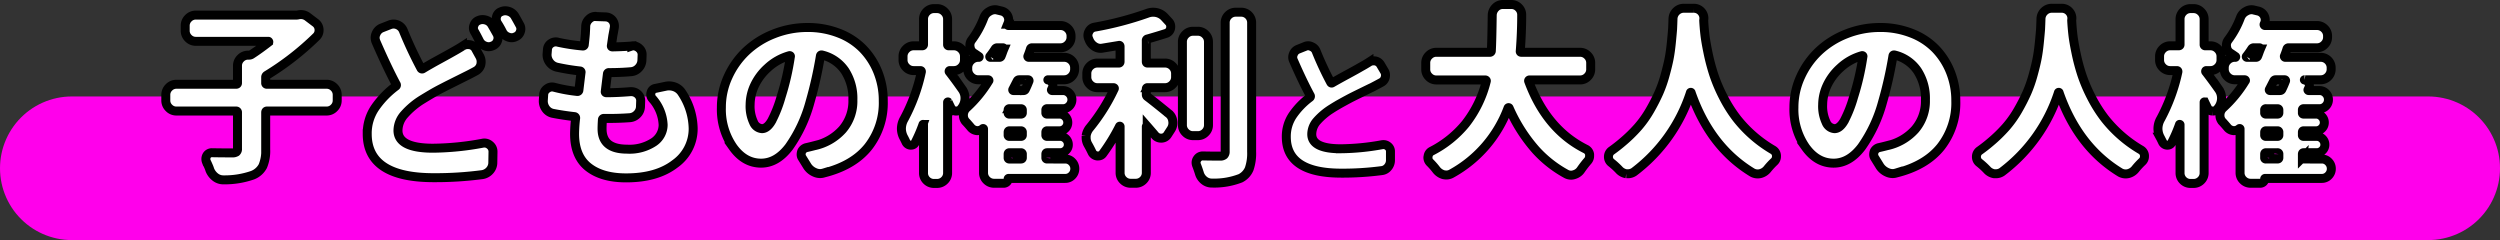
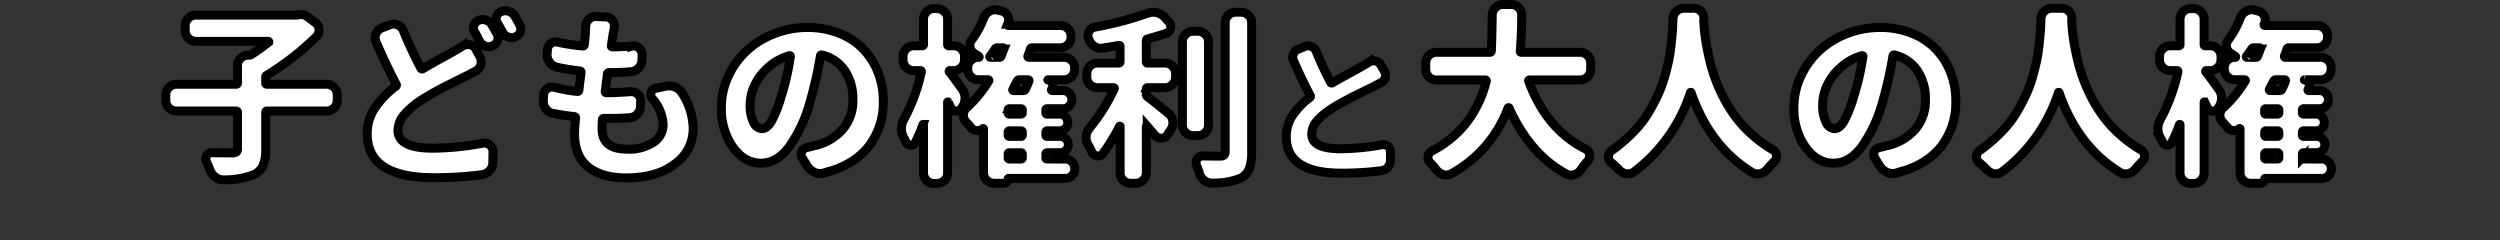
<svg xmlns="http://www.w3.org/2000/svg" width="557.09" height="53.495" viewBox="0 0 557.09 53.495">
  <rect x="0" y="0" width="557.09" height="53.495" fill="#333333" stroke="none" />
  <g transform="translate(-361.455 -1635.005)">
-     <path d="M0,0H525.09" transform="translate(377.455 1672.5)" fill="none" stroke="#ff00eb" stroke-linecap="round" stroke-width="32" />
    <path d="M37.236-18.218a2.271,2.271,0,0,1,1.662.7,2.271,2.271,0,0,1,.7,1.662v1.241a2.271,2.271,0,0,1-.7,1.662,2.271,2.271,0,0,1-1.662.7H23.943q-.28,0-.28.32v8.208A8.7,8.7,0,0,1,23.022.02,4.355,4.355,0,0,1,20.74,2.042a18.913,18.913,0,0,1-6.446,1.041h-.08a2.87,2.87,0,0,1-1.762-.6A3.8,3.8,0,0,1,11.211.841,6.681,6.681,0,0,0,10.891,0q-.2-.48-.44-.961a1.716,1.716,0,0,1-.12-.6,1.544,1.544,0,0,1,.2-.761,1.288,1.288,0,0,1,1.161-.641h.04q1.962.04,4.444.04a1.611,1.611,0,0,0,.941-.2.86.86,0,0,0,.26-.721v-8.088a.283.283,0,0,0-.32-.32H3.764a2.271,2.271,0,0,1-1.662-.7,2.271,2.271,0,0,1-.7-1.662v-1.241a2.271,2.271,0,0,1,.7-1.662,2.271,2.271,0,0,1,1.662-.7H17.057q.32,0,.32-.28v-3.844a2.271,2.271,0,0,1,.7-1.662,2.271,2.271,0,0,1,1.662-.7h.2a.987.987,0,0,0,.561-.16q1.682-1.081,3.8-2.723a.079.079,0,0,0,.04-.12q-.04-.08-.08-.08H8.088a2.271,2.271,0,0,1-1.662-.7,2.271,2.271,0,0,1-.7-1.662v-1.121a2.271,2.271,0,0,1,.7-1.662,2.271,2.271,0,0,1,1.662-.7H30.55a1.316,1.316,0,0,0,.32-.04,2.633,2.633,0,0,1,.641-.08,2.492,2.492,0,0,1,1.562.561l1.642,1.241a2.015,2.015,0,0,1,.841,1.682,1.966,1.966,0,0,1-.6,1.441A61.607,61.607,0,0,1,23.9-20.22a.5.5,0,0,0-.24.44V-18.5a.248.248,0,0,0,.28.28Zm30.27-8.488a2.119,2.119,0,0,1,1.161-.36,3.7,3.7,0,0,1,.521.04,1.817,1.817,0,0,1,1.321,1.041l.881,1.6a2.488,2.488,0,0,1,.28,1.121,3.313,3.313,0,0,1-.08.721,2.32,2.32,0,0,1-1.161,1.4q-1.081.6-2.482,1.281l-1.481.741-1.922.961q-.6.3-1.762.9t-2.182,1.2q-1.021.6-2.062,1.241a17.657,17.657,0,0,0-4,3.363,5.439,5.439,0,0,0-1.4,3.523q0,3.964,7.808,3.964A62.618,62.618,0,0,0,72.03-5.085a1.856,1.856,0,0,1,.36-.04,1.863,1.863,0,0,1,1.241.48,1.824,1.824,0,0,1,.681,1.481L74.272-.8A2.613,2.613,0,0,1,73.592,1a2.786,2.786,0,0,1-1.682.921A80.4,80.4,0,0,1,61.1,2.6q-14.814,0-14.814-9.77a10.21,10.21,0,0,1,1.682-5.726,20.53,20.53,0,0,1,4.685-4.885.3.3,0,0,0,.08-.44q-2.042-3.844-4.484-9.449a2.392,2.392,0,0,1-.2-.921,2.113,2.113,0,0,1,.2-.881,2.335,2.335,0,0,1,1.241-1.281l1.842-.721a2.243,2.243,0,0,1,.841-.16,2.2,2.2,0,0,1,.921.2,2.335,2.335,0,0,1,1.241,1.281,90.715,90.715,0,0,0,3.924,8.368.272.272,0,0,0,.4.12Q60.1-22.542,62.4-23.8t2.783-1.542Q66.705-26.186,67.506-26.706Zm2.723-3.163a1.69,1.69,0,0,1-.28-.921,1.413,1.413,0,0,1,.12-.561,1.678,1.678,0,0,1,1-1.081,2.2,2.2,0,0,1,.921-.2,2.649,2.649,0,0,1,.761.12,2.223,2.223,0,0,1,1.321,1.081q.521.881,1.121,1.962a1.9,1.9,0,0,1,.24.921,1.813,1.813,0,0,1-.12.641,1.8,1.8,0,0,1-1.081,1.121,2.113,2.113,0,0,1-.881.2,2.142,2.142,0,0,1-.8-.16,2.231,2.231,0,0,1-1.241-1.081Q70.709-29.028,70.229-29.869Zm5.045-2a1.9,1.9,0,0,1-.24-.921,1.9,1.9,0,0,1,.08-.521,1.567,1.567,0,0,1,1-1.081,2.2,2.2,0,0,1,.921-.2,2.39,2.39,0,0,1,.761.12,2.428,2.428,0,0,1,1.361,1.041q.561.961,1.121,2a1.68,1.68,0,0,1,.24.881,1.813,1.813,0,0,1-.12.641,1.8,1.8,0,0,1-1.081,1.121,1.856,1.856,0,0,1-.841.2,2.142,2.142,0,0,1-.8-.16,2.231,2.231,0,0,1-1.241-1.081A20.62,20.62,0,0,0,75.273-31.871Zm34.514,16.816a1.378,1.378,0,0,1-.32-.881,1.512,1.512,0,0,1,.08-.48,1.172,1.172,0,0,1,.961-.881l2.282-.48a3.5,3.5,0,0,1,.761-.08,3.627,3.627,0,0,1,1.281.24,3.216,3.216,0,0,1,1.562,1.281,14.863,14.863,0,0,1,2.522,7.968A9.576,9.576,0,0,1,114.872-.48q-4.044,3.123-10.891,3.123-5.405,0-8.448-2.422T92.49-7.207a32.165,32.165,0,0,1,.24-3.483.292.292,0,0,0-.28-.32q-2.522-.28-4.765-.721a2.535,2.535,0,0,1-1.6-1.021,2.877,2.877,0,0,1-.561-1.862l.08-1.241a1.719,1.719,0,0,1,.8-1.4,1.757,1.757,0,0,1,1.081-.36,1.9,1.9,0,0,1,.521.08,34.258,34.258,0,0,0,5.085.921.314.314,0,0,0,.36-.28l.48-3.964a.25.25,0,0,0-.24-.32,48.8,48.8,0,0,1-5.125-.841,2.792,2.792,0,0,1-1.622-1.061,2.818,2.818,0,0,1-.581-1.862l.08-.961a1.747,1.747,0,0,1,.761-1.4,1.932,1.932,0,0,1,1.121-.36,1.512,1.512,0,0,1,.48.08,43.17,43.17,0,0,0,5.525.841.292.292,0,0,0,.32-.28q.16-1.361.24-2.4.08-1.361.08-1.682a2.244,2.244,0,0,1,.721-1.6,2.034,2.034,0,0,1,1.481-.641.163.163,0,0,1,.12.04l2.2.08a2.021,2.021,0,0,1,1.481.8,2.087,2.087,0,0,1,.4,1.241,2.037,2.037,0,0,1-.04.4q-.08.521-.32,1.762l-.32,2.2q-.04.28.24.28,2.322-.04,4.324-.2a.756.756,0,0,1,.24-.04,1.989,1.989,0,0,1,1.4.561,1.827,1.827,0,0,1,.641,1.521l-.04,1.121a2.612,2.612,0,0,1-.741,1.742,2.551,2.551,0,0,1-1.7.821q-2.242.2-4.885.2a.314.314,0,0,0-.36.28q-.28,2.242-.48,3.924-.04.28.28.28,2.322,0,5.325-.24h.2a2.132,2.132,0,0,1,1.441.561,1.939,1.939,0,0,1,.641,1.562l-.04,1.121a2.452,2.452,0,0,1-.7,1.742,2.551,2.551,0,0,1-1.7.821q-2.282.16-4.364.16h-1.4a.292.292,0,0,0-.32.28q-.08,1.241-.08,2.042,0,4.524,5.565,4.524a9.82,9.82,0,0,0,5.946-1.562,4.648,4.648,0,0,0,2.1-3.844A9.406,9.406,0,0,0,109.787-15.055Zm28.748-.44a56.494,56.494,0,0,0,2.042-8.889.146.146,0,0,0-.04-.18.207.207,0,0,0-.2-.02,11.784,11.784,0,0,0-4.825,2.723,12.272,12.272,0,0,0-2.983,4.044,10.326,10.326,0,0,0-.921,4.124,8.45,8.45,0,0,0,.761,3.944,2.2,2.2,0,0,0,1.882,1.421q1.161,0,2.162-1.742A27.852,27.852,0,0,0,138.535-15.5Zm9.449,17.057a2.649,2.649,0,0,1-.761.12,2.9,2.9,0,0,1-1.241-.28,3.7,3.7,0,0,1-1.6-1.321L143.22-1.8a1.349,1.349,0,0,1-.24-.761,2.155,2.155,0,0,1,.12-.681,1.579,1.579,0,0,1,1.161-.881q.721-.16,1.642-.4a11.655,11.655,0,0,0,6.306-3.624,9.715,9.715,0,0,0,2.3-6.586,11.315,11.315,0,0,0-1.782-6.506,8.588,8.588,0,0,0-5.1-3.5q-.32-.08-.36.24a89.969,89.969,0,0,1-2.322,10.29,31.586,31.586,0,0,1-4.665,9.97q-2.743,3.6-6.226,3.6-3.724,0-6.286-3.6a14.807,14.807,0,0,1-2.562-8.809,16.332,16.332,0,0,1,1.481-6.827,18.114,18.114,0,0,1,4.024-5.686,19.1,19.1,0,0,1,6.126-3.864,20.14,20.14,0,0,1,7.587-1.441,18.849,18.849,0,0,1,6.967,1.261,15,15,0,0,1,5.345,3.463,15.828,15.828,0,0,1,3.343,5.185,17.15,17.15,0,0,1,1.2,6.466,15.871,15.871,0,0,1-3.343,10.23Q154.591-.08,147.984,1.562Zm30.91-18.618a3.342,3.342,0,0,1,.6,1.922,3.593,3.593,0,0,1-.6,2l-.24.32a1.262,1.262,0,0,1-1.081.561h-.16a1.266,1.266,0,0,1-1.081-.761q-.28-.561-.6-1.241a.065.065,0,0,0-.08-.02.064.064,0,0,0-.04.06V1.521a2.251,2.251,0,0,1-.7,1.682,2.3,2.3,0,0,1-1.662.681h-.641a2.285,2.285,0,0,1-1.682-.681,2.284,2.284,0,0,1-.681-1.682V-9.209q0-.04-.06-.06t-.06.02a32.664,32.664,0,0,1-1.722,4,1,1,0,0,1-.921.6h-.16a1.226,1.226,0,0,1-1-.721q-.24-.521-.521-1.041a4.264,4.264,0,0,1-.48-1.922,4.418,4.418,0,0,1,.6-2.162,39.709,39.709,0,0,0,3.844-10.49q.04-.28-.24-.28h-1.481a2.271,2.271,0,0,1-1.662-.7,2.271,2.271,0,0,1-.7-1.662v-.8a2.271,2.271,0,0,1,.7-1.662,2.271,2.271,0,0,1,1.662-.7h1.882q.32,0,.32-.28v-5.646a2.3,2.3,0,0,1,.681-1.662,2.251,2.251,0,0,1,1.682-.7h.641a2.271,2.271,0,0,1,1.662.7,2.271,2.271,0,0,1,.7,1.662v5.646a.248.248,0,0,0,.28.28h1.121a2.271,2.271,0,0,1,1.662.7,2.271,2.271,0,0,1,.7,1.662v.8a2.271,2.271,0,0,1-.7,1.662,2.271,2.271,0,0,1-1.662.7h-.921a.128.128,0,0,0-.12.08.17.17,0,0,0,0,.16Q177.373-19.219,178.895-17.057Zm10.49,14.094q-.28,0-.28.32v.8a.248.248,0,0,0,.28.28h2.563q.32,0,.32-.28v-.8a.283.283,0,0,0-.32-.32Zm4.364-15.976a.207.207,0,0,0-.02-.2.211.211,0,0,0-.18-.08h-2a.451.451,0,0,0-.42.26q-.14.26-.981,1.9a.17.17,0,0,0,0,.16.161.161,0,0,0,.16.08h2.2a.439.439,0,0,0,.44-.28Q193.349-17.9,193.749-18.938Zm-8.688-5.525a.131.131,0,0,0-.04.16.161.161,0,0,0,.16.08h1.962a.371.371,0,0,0,.4-.28q.08-.16.28-.721t.32-.841a.181.181,0,0,0-.04-.2.231.231,0,0,0-.16-.08H186.7a.539.539,0,0,0-.48.24A19.816,19.816,0,0,1,185.061-24.464Zm6.887,12.893q.32,0,.32-.28v-.641q0-.28-.32-.28h-2.562a.248.248,0,0,0-.28.28v.641a.248.248,0,0,0,.28.28Zm0,4.965q.32,0,.32-.28v-.641a.283.283,0,0,0-.32-.32h-2.562q-.28,0-.28.32v.641a.248.248,0,0,0,.28.28Zm9.89,5.045a2.014,2.014,0,0,1,1.5.641A2.112,2.112,0,0,1,203.959.6a2.112,2.112,0,0,1-.621,1.521,2.014,2.014,0,0,1-1.5.641H189.225a.106.106,0,0,0-.12.12.9.9,0,0,1-.3.681,1,1,0,0,1-.7.28h-2.122a2.3,2.3,0,0,1-1.662-.681,2.251,2.251,0,0,1-.7-1.682V-8.248a.092.092,0,0,0-.06-.1.091.091,0,0,0-.1.02,1.753,1.753,0,0,1-1.161.44h-.16a1.977,1.977,0,0,1-1.281-.641q-.561-.681-1.141-1.3a2.069,2.069,0,0,1-.581-1.461,2.221,2.221,0,0,1,.721-1.682,27.2,27.2,0,0,0,4.925-6.006.111.111,0,0,0,.02-.16.173.173,0,0,0-.14-.08h-2.2a2.271,2.271,0,0,1-1.662-.7,2.271,2.271,0,0,1-.7-1.662v-.28a2.251,2.251,0,0,1,.7-1.682,2.3,2.3,0,0,1,1.662-.681h.12q.04,0,.06-.06a.091.091,0,0,0-.02-.1q-.561-.4-1.121-.761a1.861,1.861,0,0,1-.881-1.4,1.489,1.489,0,0,1-.04-.36,1.962,1.962,0,0,1,.44-1.241,20.17,20.17,0,0,0,2.683-4.925,2.656,2.656,0,0,1,1.241-1.4,2.381,2.381,0,0,1,1.241-.36,2.032,2.032,0,0,1,.561.08l.841.2a2.058,2.058,0,0,1,1.4,1.041,2.132,2.132,0,0,1,.24.961,2.05,2.05,0,0,1-.16.761q-.04.08-.08.18a.216.216,0,0,0,.02.2.2.2,0,0,0,.18.1h11.571a2.3,2.3,0,0,1,1.662.681,2.251,2.251,0,0,1,.7,1.682v.24a2.271,2.271,0,0,1-.7,1.662,2.271,2.271,0,0,1-1.662.7H194.43a.346.346,0,0,0-.36.28q-.24.761-.561,1.562a.18.18,0,0,0,.02.18.2.2,0,0,0,.18.1h7.848a2.285,2.285,0,0,1,1.682.681,2.284,2.284,0,0,1,.681,1.682v.28a2.3,2.3,0,0,1-.681,1.662,2.251,2.251,0,0,1-1.682.7h-3.563q-.04,0-.04.02t.04.02a1.267,1.267,0,0,1,.941.721,1.178,1.178,0,0,1-.06,1.2.7.7,0,0,1-.08.2.111.111,0,0,0-.02.16.173.173,0,0,0,.14.08h2.4a1.9,1.9,0,0,1,1.421.6,1.976,1.976,0,0,1,.581,1.421,1.976,1.976,0,0,1-.581,1.421,1.9,1.9,0,0,1-1.421.6h-3.523a.248.248,0,0,0-.28.28v.641a.248.248,0,0,0,.28.28h2.763a1.743,1.743,0,0,1,1.3.561,1.841,1.841,0,0,1,.541,1.321,1.774,1.774,0,0,1-.541,1.3,1.774,1.774,0,0,1-1.3.541h-2.763q-.28,0-.28.32v.641a.248.248,0,0,0,.28.28h2.883a1.774,1.774,0,0,1,1.3.541,1.774,1.774,0,0,1,.541,1.3,1.709,1.709,0,0,1-.541,1.281,1.809,1.809,0,0,1-1.3.521h-2.883q-.28,0-.28.32v.8a.248.248,0,0,0,.28.28Zm18.338-15.9a.248.248,0,0,0-.28.28v1.241a.539.539,0,0,0,.24.48q1.642,1.241,4.725,3.764a2.4,2.4,0,0,1,.921,1.642,2.7,2.7,0,0,1,.04.44,2.593,2.593,0,0,1-.4,1.4l-.8,1.241a1.639,1.639,0,0,1-1.361.761h-.08a1.744,1.744,0,0,1-1.361-.641q-.881-1.041-1.722-2a.182.182,0,0,0-.14-.02.092.092,0,0,0-.06.1V1.481a2.251,2.251,0,0,1-.7,1.682,2.3,2.3,0,0,1-1.662.681h-1.121a2.3,2.3,0,0,1-1.662-.681,2.251,2.251,0,0,1-.7-1.682V-8.809a.064.064,0,0,0-.04-.06.065.065,0,0,0-.08.02,42.785,42.785,0,0,1-3.724,6.086,1.254,1.254,0,0,1-1.041.521h-.24a1.465,1.465,0,0,1-1.161-.881q-.36-.761-.881-1.682a3.087,3.087,0,0,1-.4-1.521v-.4a3.647,3.647,0,0,1,.841-1.842,41.069,41.069,0,0,0,5.405-8.608q.08-.12.02-.2a.211.211,0,0,0-.18-.08H209a2.271,2.271,0,0,1-1.662-.7,2.271,2.271,0,0,1-.7-1.662v-.761a2.251,2.251,0,0,1,.7-1.682A2.3,2.3,0,0,1,209-22.942h4.765q.28,0,.28-.32v-3.363q0-.32-.28-.24-1.682.28-3.644.6a2.037,2.037,0,0,1-.4.04,2.422,2.422,0,0,1-1.4-.44,3.083,3.083,0,0,1-1.2-1.521,1.553,1.553,0,0,1-.08-.2,1.762,1.762,0,0,1-.16-.721,1.825,1.825,0,0,1,.24-.881,1.7,1.7,0,0,1,1.281-.961,73.152,73.152,0,0,0,11.731-3.083,3.627,3.627,0,0,1,1.281-.24,3.883,3.883,0,0,1,.761.08,3.437,3.437,0,0,1,1.762,1l1,1.081a1.5,1.5,0,0,1,.4,1.041,2.037,2.037,0,0,1-.04.4,1.478,1.478,0,0,1-1,1.121q-1.882.6-4.124,1.241a.314.314,0,0,0-.28.36v4.685q0,.32.28.32h3.884a2.3,2.3,0,0,1,1.662.681,2.251,2.251,0,0,1,.7,1.682v.761a2.271,2.271,0,0,1-.7,1.662,2.271,2.271,0,0,1-1.662.7Zm11.211-12.572a2.271,2.271,0,0,1,1.662.7,2.271,2.271,0,0,1,.7,1.662V-9.129a2.271,2.271,0,0,1-.7,1.662,2.271,2.271,0,0,1-1.662.7H230.3a2.271,2.271,0,0,1-1.662-.7,2.271,2.271,0,0,1-.7-1.662V-27.667a2.271,2.271,0,0,1,.7-1.662,2.271,2.271,0,0,1,1.662-.7Zm6.086-1.882a2.251,2.251,0,0,1,.7-1.682,2.3,2.3,0,0,1,1.662-.681H241a2.285,2.285,0,0,1,1.682.681,2.284,2.284,0,0,1,.681,1.682V-3.2a10.594,10.594,0,0,1-.541,3.844,4.128,4.128,0,0,1-1.942,2.082A16.228,16.228,0,0,1,234.589,3.8h-.08a2.705,2.705,0,0,1-1.722-.6,3.131,3.131,0,0,1-1.081-1.642q-.28-.881-.6-1.722a1.716,1.716,0,0,1-.12-.6,1.444,1.444,0,0,1,.28-.841,1.42,1.42,0,0,1,1.241-.641h.04q1.722.04,3.8.04a1.252,1.252,0,0,0,.861-.24,1.05,1.05,0,0,0,.26-.8Zm32.036,8.769a1.864,1.864,0,0,1,1.029-.3,2.42,2.42,0,0,1,.4.033,1.728,1.728,0,0,1,1.162.83l.8,1.361a1.757,1.757,0,0,1,.3.963,2.058,2.058,0,0,1-.066.5,1.7,1.7,0,0,1-.93,1.162q-.9.5-2.059,1.1-.1.033-1.727.83t-2.457,1.212q-.83.415-2.258,1.2t-2.457,1.444a14.912,14.912,0,0,0-3.32,2.772,4.486,4.486,0,0,0-1.162,2.938q0,3.254,6.441,3.254a53.378,53.378,0,0,0,9.2-.9,1.689,1.689,0,0,1,.332-.033,1.583,1.583,0,0,1,1,.365,1.447,1.447,0,0,1,.564,1.229V-1.2a2.377,2.377,0,0,1-.581,1.478,2.071,2.071,0,0,1-1.378.747,66.941,66.941,0,0,1-9,.564q-12.252,0-12.252-8.1a8.46,8.46,0,0,1,1.378-4.731,16.87,16.87,0,0,1,3.868-4.034.314.314,0,0,0,.1-.4q-1.727-3.187-3.752-7.836a1.752,1.752,0,0,1-.166-.73,1.752,1.752,0,0,1,.166-.73,1.8,1.8,0,0,1,1.063-1.062l1.494-.6a1.752,1.752,0,0,1,.73-.166,1.708,1.708,0,0,1,.764.2,1.806,1.806,0,0,1,1.029,1.063,71.135,71.135,0,0,0,3.221,6.906q.133.232.332.1,1.262-.73,3.437-1.909t2.839-1.577Q268.844-22.711,269.508-23.143Zm49.41,1.6a2.271,2.271,0,0,1-.7,1.662,2.271,2.271,0,0,1-1.662.7H305.3a.211.211,0,0,0-.18.08.207.207,0,0,0-.02.2Q309.068-8.168,317.757-3.8a1.586,1.586,0,0,1,.921,1.2v.36a1.645,1.645,0,0,1-.4,1.081A22.532,22.532,0,0,0,316.756.8a2.679,2.679,0,0,1-1.521,1.121,2.155,2.155,0,0,1-.681.12,2.31,2.31,0,0,1-1.161-.32A25.894,25.894,0,0,1,306.666-3.6a35.764,35.764,0,0,1-5.926-9.329.128.128,0,0,0-.12-.08.128.128,0,0,0-.12.08A27.675,27.675,0,0,1,287.928,1.682a2.31,2.31,0,0,1-1.161.32,3.143,3.143,0,0,1-.681-.08A3.143,3.143,0,0,1,284.524.841a15.422,15.422,0,0,0-1.361-1.562,1.608,1.608,0,0,1-.521-1.161.755.755,0,0,1,.04-.24,1.474,1.474,0,0,1,.8-1.2,23.825,23.825,0,0,0,7.527-6.046,25.209,25.209,0,0,0,4.645-9.529.181.181,0,0,0-.04-.2.231.231,0,0,0-.16-.08H284.524a2.271,2.271,0,0,1-1.662-.7,2.271,2.271,0,0,1-.7-1.662v-1.441a2.271,2.271,0,0,1,.7-1.662,2.271,2.271,0,0,1,1.662-.7h11.892a.314.314,0,0,0,.36-.28q.12-2.162.2-8.008a2.459,2.459,0,0,1,.721-1.662,2.251,2.251,0,0,1,1.682-.7h1.842a2.237,2.237,0,0,1,1.642.681,2.237,2.237,0,0,1,.681,1.642q0,3.964-.32,8.048-.04.28.24.28h13.093a2.271,2.271,0,0,1,1.662.7,2.271,2.271,0,0,1,.7,1.662Zm18.338-11.251A2.393,2.393,0,0,1,338-34.474a2.352,2.352,0,0,1,1.7-.681h2.162a2.237,2.237,0,0,1,1.642.681,2.213,2.213,0,0,1,.641,1.562q0,.04-.04.48.08,1.562.26,3.143t.7,4.084a45.524,45.524,0,0,0,1.261,4.785,34.927,34.927,0,0,0,2.1,4.965,30.5,30.5,0,0,0,3.1,4.925,28.627,28.627,0,0,0,4.344,4.4A28.555,28.555,0,0,0,359.518-3.6a1.578,1.578,0,0,1,.8,1.241v.2a1.567,1.567,0,0,1-.521,1.2,16.712,16.712,0,0,0-1.481,1.6,2.908,2.908,0,0,1-1.562,1.041,2.633,2.633,0,0,1-.641.08,2.533,2.533,0,0,1-1.2-.32Q345.5-4.284,341.3-16.336a.071.071,0,0,0-.08-.08.071.071,0,0,0-.08.08A36.01,36.01,0,0,1,328.607,1.281a2.362,2.362,0,0,1-1.361.44h-.4A2.762,2.762,0,0,1,325.2.8a16.466,16.466,0,0,0-1.722-1.562,1.631,1.631,0,0,1-.6-1.281,1.642,1.642,0,0,1,.721-1.4q1.241-.881,2.362-1.842a32.062,32.062,0,0,0,3.523-3.423,23.5,23.5,0,0,0,2.663-3.764,42.05,42.05,0,0,0,1.962-3.824,28.56,28.56,0,0,0,1.381-3.924q.6-2.162.9-3.7t.5-3.543q.2-2,.28-3.083Q337.216-31.471,337.256-32.792Zm40.279,17.3a56.491,56.491,0,0,0,2.042-8.889.146.146,0,0,0-.04-.18.207.207,0,0,0-.2-.02,11.784,11.784,0,0,0-4.825,2.723,12.272,12.272,0,0,0-2.983,4.044,10.327,10.327,0,0,0-.921,4.124,8.45,8.45,0,0,0,.761,3.944,2.2,2.2,0,0,0,1.882,1.421q1.161,0,2.162-1.742A27.852,27.852,0,0,0,377.535-15.5Zm9.449,17.057a2.649,2.649,0,0,1-.761.12,2.9,2.9,0,0,1-1.241-.28,3.7,3.7,0,0,1-1.6-1.321L382.22-1.8a1.349,1.349,0,0,1-.24-.761,2.155,2.155,0,0,1,.12-.681,1.579,1.579,0,0,1,1.161-.881q.721-.16,1.642-.4a11.655,11.655,0,0,0,6.306-3.624,9.715,9.715,0,0,0,2.3-6.586,11.315,11.315,0,0,0-1.782-6.506,8.588,8.588,0,0,0-5.1-3.5q-.32-.08-.36.24a89.969,89.969,0,0,1-2.322,10.29,31.586,31.586,0,0,1-4.665,9.97q-2.743,3.6-6.226,3.6-3.724,0-6.286-3.6a14.807,14.807,0,0,1-2.562-8.809,16.332,16.332,0,0,1,1.481-6.827,18.114,18.114,0,0,1,4.024-5.686,19.1,19.1,0,0,1,6.126-3.864,20.14,20.14,0,0,1,7.587-1.441,18.849,18.849,0,0,1,6.967,1.261,15,15,0,0,1,5.345,3.463,15.827,15.827,0,0,1,3.343,5.185,17.15,17.15,0,0,1,1.2,6.466,15.871,15.871,0,0,1-3.343,10.23Q393.591-.08,386.984,1.562Zm32.271-34.354A2.393,2.393,0,0,1,420-34.474a2.352,2.352,0,0,1,1.7-.681h2.162a2.237,2.237,0,0,1,1.642.681,2.213,2.213,0,0,1,.641,1.562q0,.04-.04.48.08,1.562.26,3.143t.7,4.084a45.524,45.524,0,0,0,1.261,4.785,34.927,34.927,0,0,0,2.1,4.965,30.5,30.5,0,0,0,3.1,4.925,28.627,28.627,0,0,0,4.344,4.4A28.555,28.555,0,0,0,441.518-3.6a1.578,1.578,0,0,1,.8,1.241v.2a1.567,1.567,0,0,1-.521,1.2,16.712,16.712,0,0,0-1.481,1.6,2.908,2.908,0,0,1-1.562,1.041,2.633,2.633,0,0,1-.641.08,2.533,2.533,0,0,1-1.2-.32Q427.5-4.284,423.3-16.336a.071.071,0,0,0-.08-.08.071.071,0,0,0-.08.08A36.01,36.01,0,0,1,410.607,1.281a2.362,2.362,0,0,1-1.361.44h-.4A2.762,2.762,0,0,1,407.2.8a16.466,16.466,0,0,0-1.722-1.562,1.631,1.631,0,0,1-.6-1.281,1.642,1.642,0,0,1,.721-1.4q1.241-.881,2.362-1.842a32.062,32.062,0,0,0,3.523-3.423,23.5,23.5,0,0,0,2.663-3.764,42.05,42.05,0,0,0,1.962-3.824,28.56,28.56,0,0,0,1.381-3.924q.6-2.162.9-3.7t.5-3.543q.2-2,.28-3.083Q419.216-31.471,419.256-32.792Zm39.639,15.735a3.342,3.342,0,0,1,.6,1.922,3.593,3.593,0,0,1-.6,2l-.24.32a1.262,1.262,0,0,1-1.081.561h-.16a1.266,1.266,0,0,1-1.081-.761q-.28-.561-.6-1.241a.065.065,0,0,0-.08-.02.064.064,0,0,0-.04.06V1.521a2.251,2.251,0,0,1-.7,1.682,2.3,2.3,0,0,1-1.662.681h-.641a2.284,2.284,0,0,1-1.682-.681,2.285,2.285,0,0,1-.681-1.682V-9.209q0-.04-.06-.06t-.06.02a32.662,32.662,0,0,1-1.722,4,1,1,0,0,1-.921.6h-.16a1.226,1.226,0,0,1-1-.721q-.24-.521-.521-1.041a4.264,4.264,0,0,1-.48-1.922,4.418,4.418,0,0,1,.6-2.162,39.71,39.71,0,0,0,3.844-10.49q.04-.28-.24-.28h-1.481a2.271,2.271,0,0,1-1.662-.7,2.271,2.271,0,0,1-.7-1.662v-.8a2.271,2.271,0,0,1,.7-1.662,2.271,2.271,0,0,1,1.662-.7h1.882q.32,0,.32-.28v-5.646a2.3,2.3,0,0,1,.681-1.662,2.251,2.251,0,0,1,1.682-.7h.641a2.271,2.271,0,0,1,1.662.7,2.271,2.271,0,0,1,.7,1.662v5.646a.248.248,0,0,0,.28.28h1.121a2.271,2.271,0,0,1,1.662.7,2.271,2.271,0,0,1,.7,1.662v.8a2.271,2.271,0,0,1-.7,1.662,2.271,2.271,0,0,1-1.662.7h-.921a.128.128,0,0,0-.12.08.17.17,0,0,0,0,.16Q457.373-19.219,458.895-17.057Zm10.49,14.094q-.28,0-.28.32v.8a.248.248,0,0,0,.28.28h2.563q.32,0,.32-.28v-.8a.283.283,0,0,0-.32-.32Zm4.364-15.976a.207.207,0,0,0-.02-.2.211.211,0,0,0-.18-.08h-2a.451.451,0,0,0-.42.26q-.14.26-.981,1.9a.17.17,0,0,0,0,.16.161.161,0,0,0,.16.08h2.2a.439.439,0,0,0,.44-.28Q473.349-17.9,473.749-18.938Zm-8.688-5.525a.131.131,0,0,0-.04.16.161.161,0,0,0,.16.08h1.962a.371.371,0,0,0,.4-.28q.08-.16.28-.721t.32-.841a.181.181,0,0,0-.04-.2.231.231,0,0,0-.16-.08H466.7a.539.539,0,0,0-.48.24A19.812,19.812,0,0,1,465.061-24.464Zm6.887,12.893q.32,0,.32-.28v-.641q0-.28-.32-.28h-2.562a.248.248,0,0,0-.28.28v.641a.248.248,0,0,0,.28.28Zm0,4.965q.32,0,.32-.28v-.641a.283.283,0,0,0-.32-.32h-2.562q-.28,0-.28.32v.641a.248.248,0,0,0,.28.28Zm9.89,5.045a2.014,2.014,0,0,1,1.5.641A2.112,2.112,0,0,1,483.959.6a2.112,2.112,0,0,1-.621,1.521,2.014,2.014,0,0,1-1.5.641H469.225a.106.106,0,0,0-.12.12.9.9,0,0,1-.3.681,1,1,0,0,1-.7.28h-2.122a2.3,2.3,0,0,1-1.662-.681,2.251,2.251,0,0,1-.7-1.682V-8.248a.092.092,0,0,0-.06-.1.091.091,0,0,0-.1.02,1.753,1.753,0,0,1-1.161.44h-.16a1.977,1.977,0,0,1-1.281-.641q-.561-.681-1.141-1.3a2.069,2.069,0,0,1-.581-1.461,2.221,2.221,0,0,1,.721-1.682,27.2,27.2,0,0,0,4.925-6.006.111.111,0,0,0,.02-.16.173.173,0,0,0-.14-.08h-2.2a2.271,2.271,0,0,1-1.662-.7,2.271,2.271,0,0,1-.7-1.662v-.28a2.251,2.251,0,0,1,.7-1.682,2.3,2.3,0,0,1,1.662-.681h.12q.04,0,.06-.06a.091.091,0,0,0-.02-.1q-.561-.4-1.121-.761a1.86,1.86,0,0,1-.881-1.4,1.488,1.488,0,0,1-.04-.36,1.962,1.962,0,0,1,.44-1.241,20.169,20.169,0,0,0,2.683-4.925,2.656,2.656,0,0,1,1.241-1.4,2.381,2.381,0,0,1,1.241-.36,2.032,2.032,0,0,1,.561.08l.841.2a2.058,2.058,0,0,1,1.4,1.041,2.132,2.132,0,0,1,.24.961,2.049,2.049,0,0,1-.16.761q-.04.08-.08.18a.216.216,0,0,0,.02.2.2.2,0,0,0,.18.1h11.571a2.3,2.3,0,0,1,1.662.681,2.251,2.251,0,0,1,.7,1.682v.24a2.271,2.271,0,0,1-.7,1.662,2.271,2.271,0,0,1-1.662.7H474.43a.346.346,0,0,0-.36.28q-.24.761-.561,1.562a.18.18,0,0,0,.02.18.2.2,0,0,0,.18.1h7.848a2.284,2.284,0,0,1,1.682.681,2.285,2.285,0,0,1,.681,1.682v.28a2.3,2.3,0,0,1-.681,1.662,2.251,2.251,0,0,1-1.682.7h-3.563q-.04,0-.04.02t.04.02a1.267,1.267,0,0,1,.941.721,1.178,1.178,0,0,1-.06,1.2.7.7,0,0,1-.08.2.111.111,0,0,0-.02.16.173.173,0,0,0,.14.08h2.4a1.9,1.9,0,0,1,1.421.6,1.976,1.976,0,0,1,.581,1.421,1.976,1.976,0,0,1-.581,1.421,1.9,1.9,0,0,1-1.421.6h-3.523a.248.248,0,0,0-.28.28v.641a.248.248,0,0,0,.28.28h2.763a1.743,1.743,0,0,1,1.3.561,1.841,1.841,0,0,1,.541,1.321,1.774,1.774,0,0,1-.541,1.3,1.774,1.774,0,0,1-1.3.541h-2.763q-.28,0-.28.32v.641a.248.248,0,0,0,.28.28h2.883a1.774,1.774,0,0,1,1.3.541,1.774,1.774,0,0,1,.541,1.3,1.709,1.709,0,0,1-.541,1.281,1.809,1.809,0,0,1-1.3.521h-2.883q-.28,0-.28.32v.8a.248.248,0,0,0,.28.28Z" transform="translate(397 1672)" fill="#fff" stroke="#000" stroke-width="2" />
  </g>
</svg>